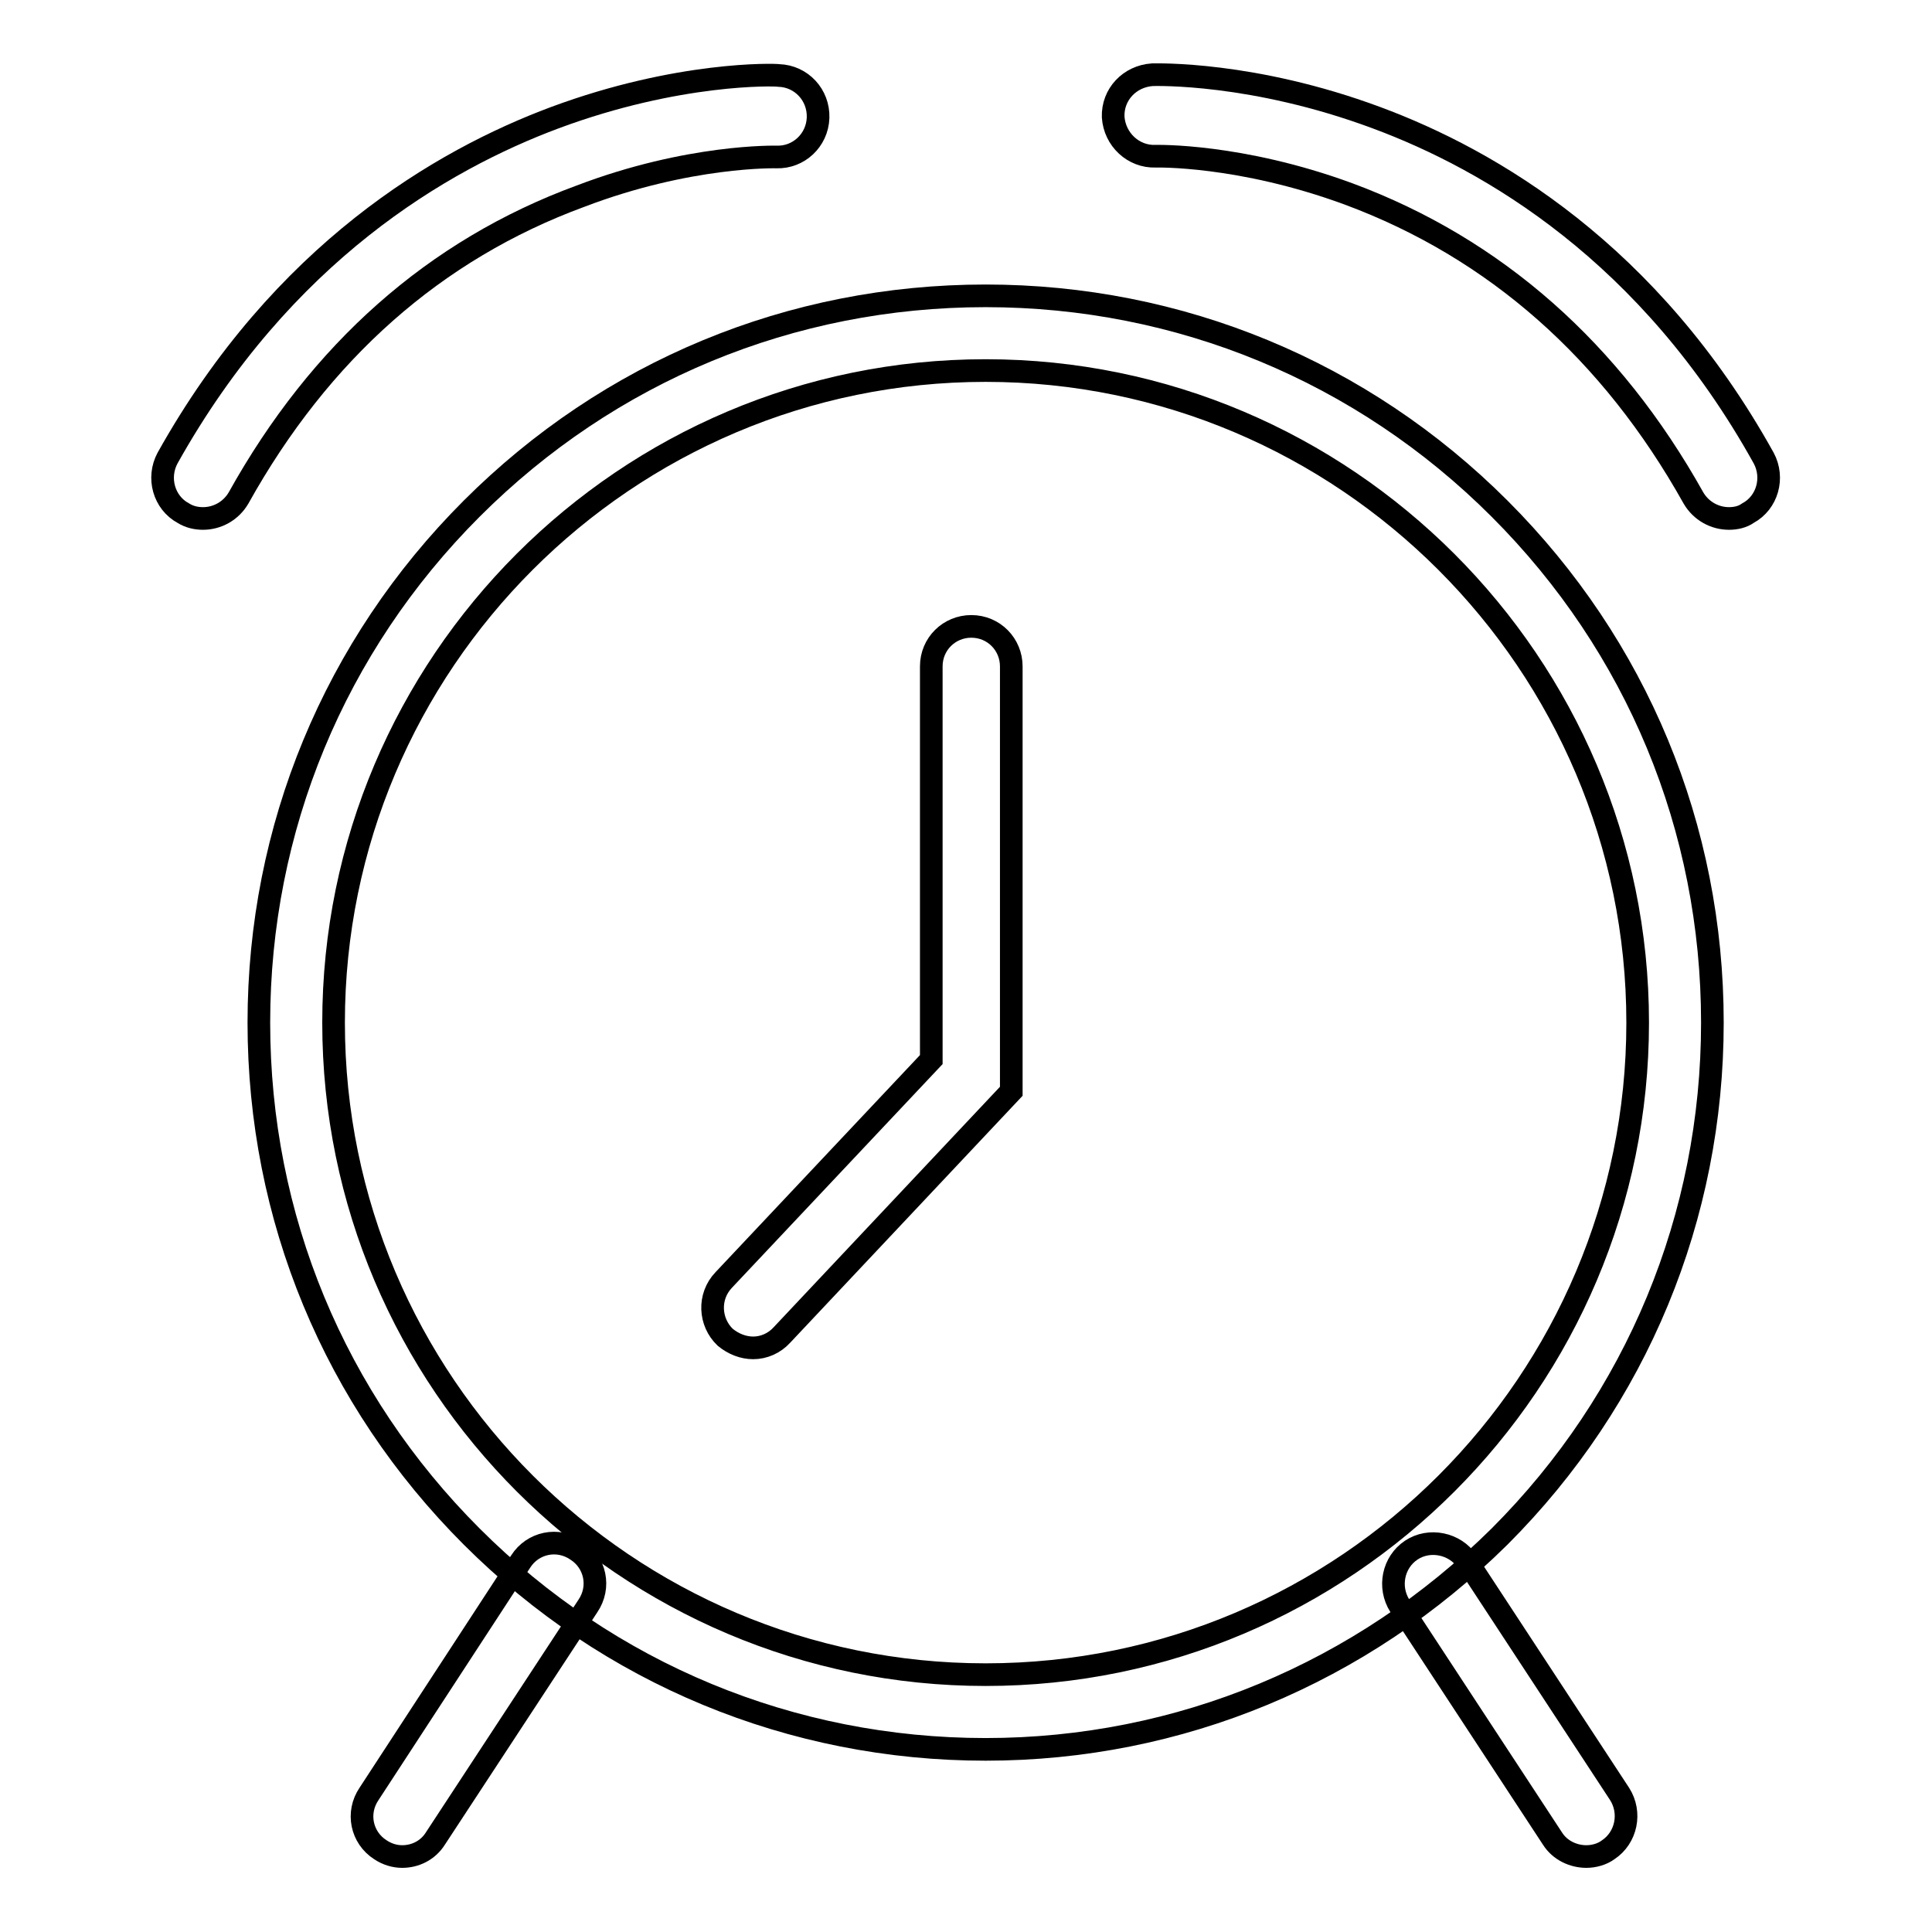
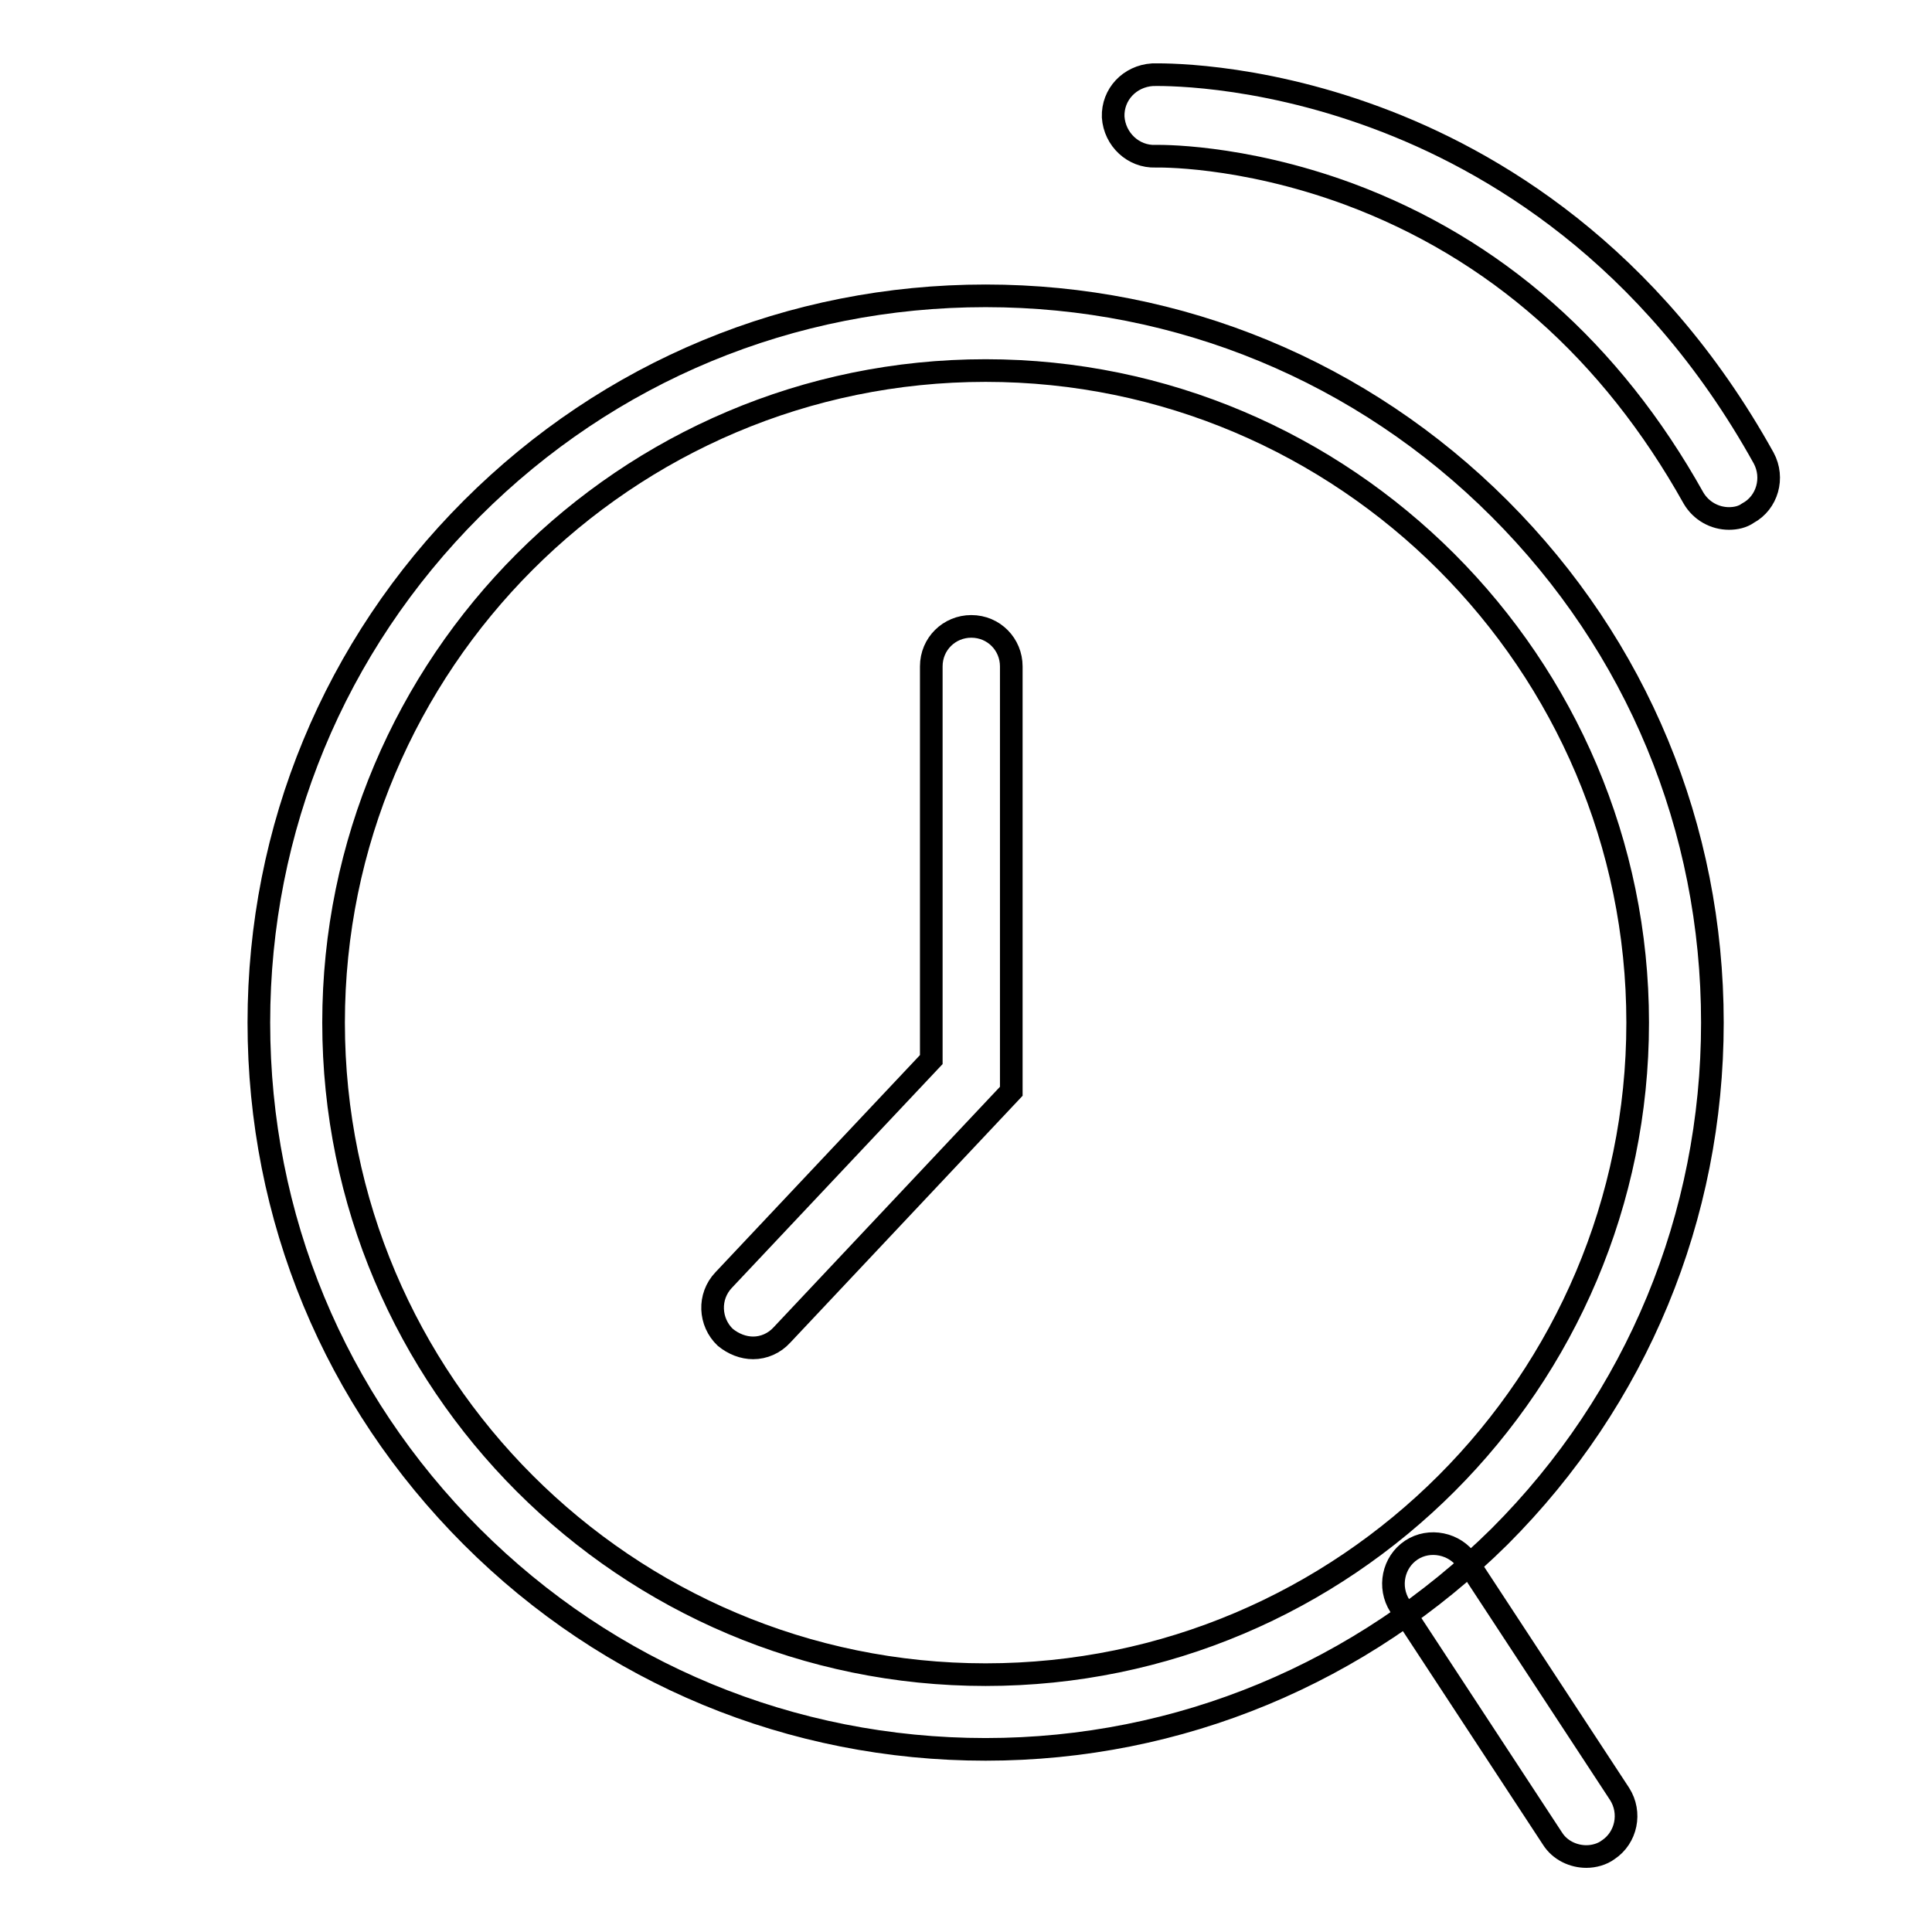
<svg xmlns="http://www.w3.org/2000/svg" version="1.1" x="0px" y="0px" viewBox="0 0 256 256" enable-background="new 0 0 256 256" xml:space="preserve">
  <g>
    <g>
-       <path stroke-width="3" fill-opacity="0" stroke="#000000" d="M26.9,68.7c-0.9,0-1.8-0.2-2.6-0.7c-2.6-1.4-3.5-4.7-2.1-7.3c15.2-27.2,36.3-39.5,51.3-45.1c16.4-6.1,29.2-5.7,29.7-5.6c3,0.1,5.3,2.6,5.2,5.6c-0.1,3-2.6,5.3-5.5,5.2c-0.1,0-11.6-0.3-26,5.2C57.6,33.1,42.4,46.6,31.6,66C30.6,67.7,28.8,68.7,26.9,68.7z" />
      <path stroke-width="3" fill-opacity="0" stroke="#000000" d="M229.1,68.7c-1.9,0-3.7-1-4.7-2.7c-10.9-19.5-26.3-33.1-45.7-40.3c-14.4-5.3-25.5-5-25.6-5c-2.9,0.1-5.4-2.2-5.6-5.2c-0.1-3,2.2-5.4,5.2-5.6c0.5,0,13.3-0.4,29.7,5.7c15.1,5.6,36.2,17.9,51.3,45.1c1.4,2.6,0.5,5.9-2.1,7.3C230.9,68.5,230,68.7,229.1,68.7z" />
      <path stroke-width="3" fill-opacity="0" stroke="#000000" d="M99.8,178.6c-1.3,0-2.6-0.5-3.7-1.4c-2.1-2-2.3-5.4-0.2-7.6l27.5-29.2V88.3c0-3,2.4-5.3,5.3-5.3c3,0,5.3,2.4,5.3,5.3v56.3l-30.4,32.3C102.6,178,101.2,178.6,99.8,178.6z" />
      <path stroke-width="3" fill-opacity="0" stroke="#000000" d="M130.6,231.8c-25.7,0-49.9-10-68.1-28.2c-18.2-18.2-28.2-42.3-28.2-68.1c0-25.7,10-49.9,28.2-68.1c18.2-18.2,42.3-28.2,68.1-28.2c25.7,0,49.9,10,68.1,28.2c18.2,18.2,28.2,42.3,28.2,68.1c0,25.7-10,49.9-28.2,68.1C180.4,221.7,156.3,231.8,130.6,231.8z M130.6,49.1c-47.7,0-86.4,38.8-86.4,86.4c0,47.7,38.8,86.4,86.4,86.4c47.7,0,86.4-38.8,86.4-86.4C217,87.9,178.2,49.1,130.6,49.1z" />
-       <path stroke-width="3" fill-opacity="0" stroke="#000000" d="M53.3,246c-1,0-2-0.3-2.9-0.9c-2.5-1.6-3.2-4.9-1.5-7.4L69,206.9c1.6-2.5,4.9-3.2,7.4-1.5c2.5,1.6,3.2,4.9,1.5,7.4l-20.2,30.8C56.7,245.2,55,246,53.3,246z" />
      <path stroke-width="3" fill-opacity="0" stroke="#000000" d="M210.2,246c-1.7,0-3.5-0.8-4.5-2.4l-20.2-30.8c-1.6-2.5-0.9-5.8,1.5-7.4s5.8-0.9,7.4,1.5l20.2,30.8c1.6,2.5,0.9,5.8-1.5,7.4C212.3,245.7,211.2,246,210.2,246z" />
-       <path stroke-width="3" fill-opacity="0" stroke="#000000" d="M189.2,208.8" />
    </g>
  </g>
</svg>